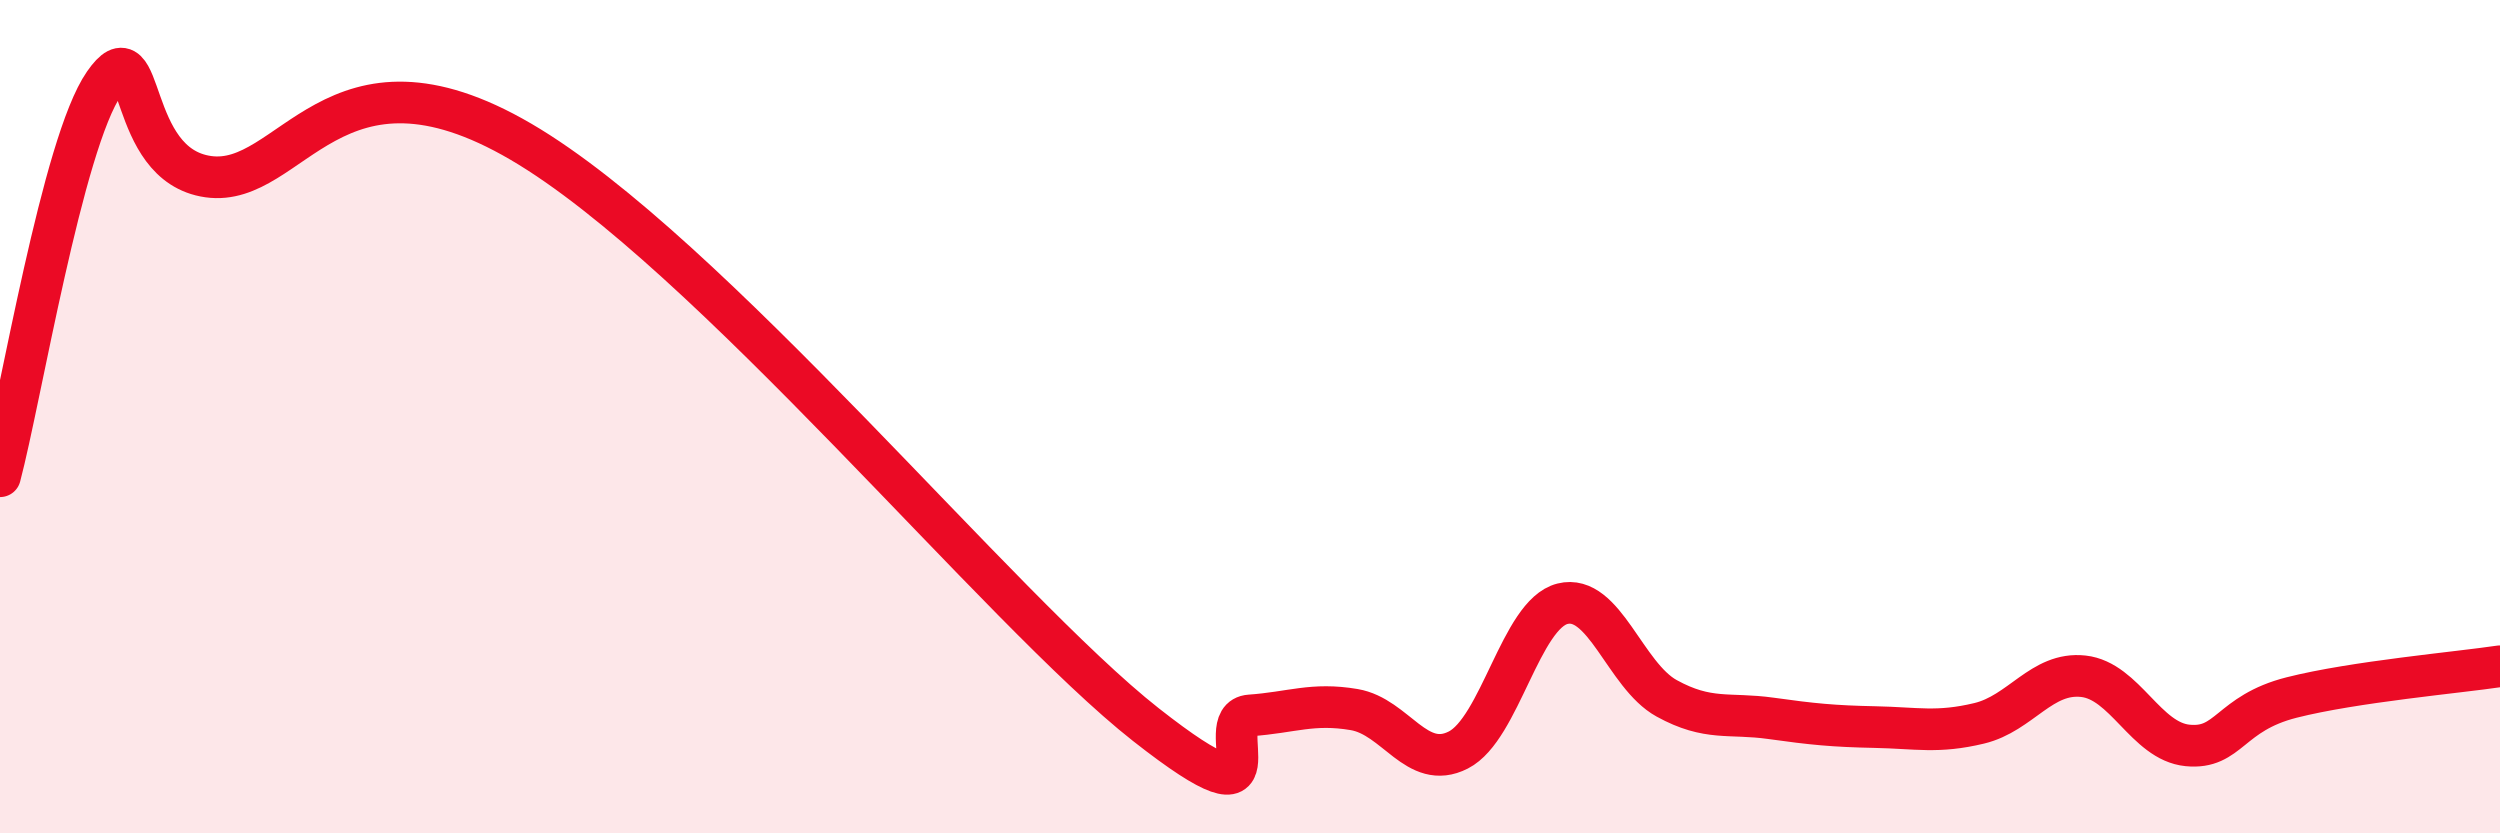
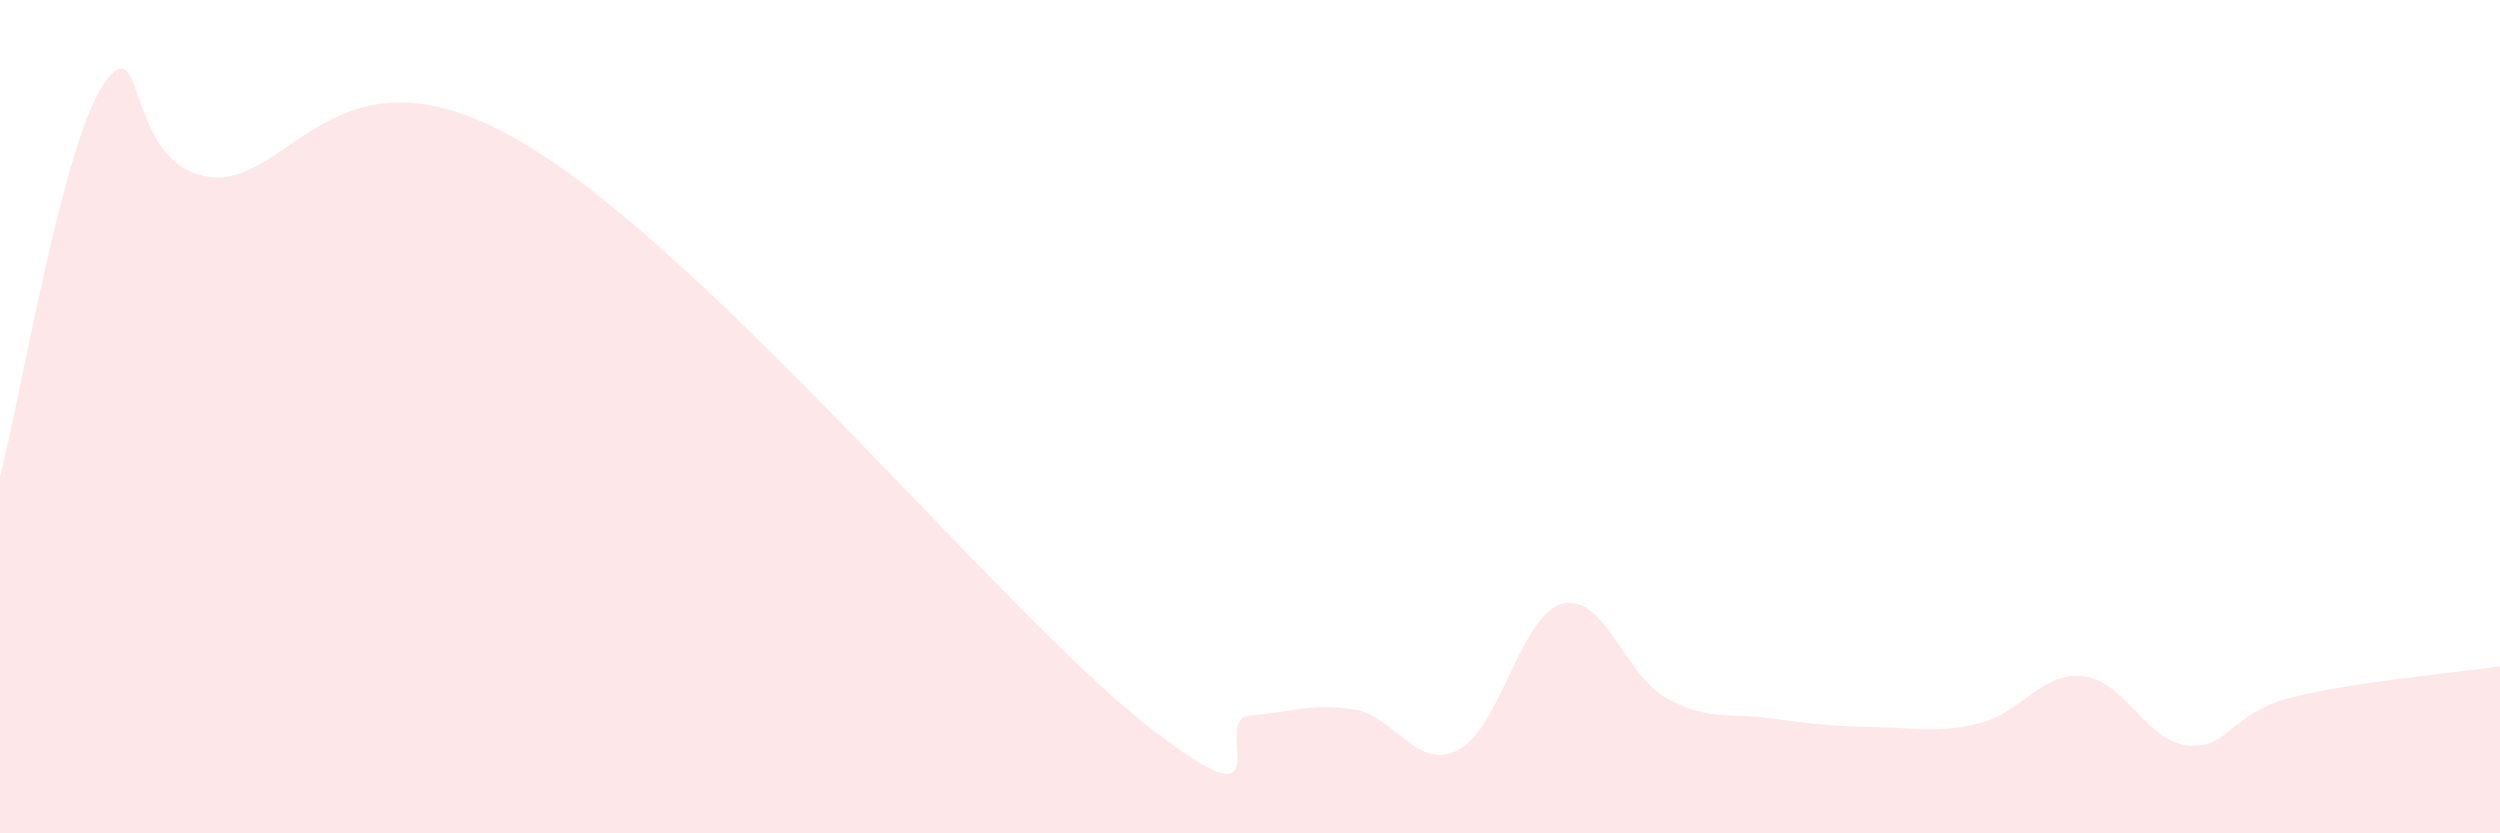
<svg xmlns="http://www.w3.org/2000/svg" width="60" height="20" viewBox="0 0 60 20">
  <path d="M 0,11.43 C 0.5,9.54 1.5,3.44 2.5,2 C 3.5,0.56 3,3.96 5,4.24 C 7,4.52 8,0.77 12.5,3.4 C 17,6.03 24,14.64 27.5,17.39 C 31,20.14 29,17.24 30,17.17 C 31,17.1 31.5,16.86 32.5,17.03 C 33.5,17.2 34,18.51 35,18 C 36,17.49 36.5,14.74 37.5,14.49 C 38.5,14.24 39,16.21 40,16.76 C 41,17.31 41.5,17.1 42.5,17.24 C 43.5,17.38 44,17.43 45,17.45 C 46,17.47 46.5,17.6 47.5,17.36 C 48.5,17.12 49,16.12 50,16.23 C 51,16.34 51.5,17.79 52.5,17.89 C 53.5,17.99 53.5,17.12 55,16.74 C 56.5,16.36 59,16.14 60,15.99L60 20L0 20Z" fill="#EB0A25" opacity="0.1" stroke-linecap="round" stroke-linejoin="round" />
-   <path d="M 0,11.43 C 0.5,9.54 1.5,3.44 2.5,2 C 3.5,0.56 3,3.96 5,4.24 C 7,4.52 8,0.77 12.5,3.4 C 17,6.03 24,14.64 27.5,17.39 C 31,20.14 29,17.24 30,17.17 C 31,17.1 31.5,16.86 32.5,17.03 C 33.5,17.2 34,18.51 35,18 C 36,17.49 36.5,14.74 37.5,14.49 C 38.5,14.24 39,16.21 40,16.76 C 41,17.31 41.5,17.1 42.5,17.24 C 43.5,17.38 44,17.43 45,17.45 C 46,17.47 46.5,17.6 47.5,17.36 C 48.5,17.12 49,16.12 50,16.23 C 51,16.34 51.5,17.79 52.5,17.89 C 53.5,17.99 53.5,17.12 55,16.74 C 56.5,16.36 59,16.14 60,15.99" stroke="#EB0A25" stroke-width="1" fill="none" stroke-linecap="round" stroke-linejoin="round" />
</svg>